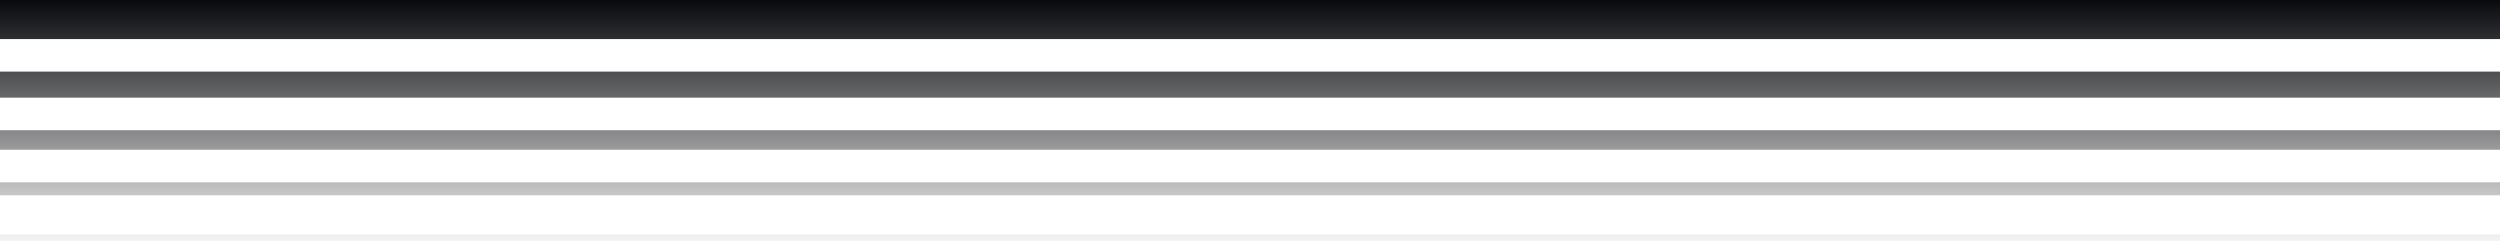
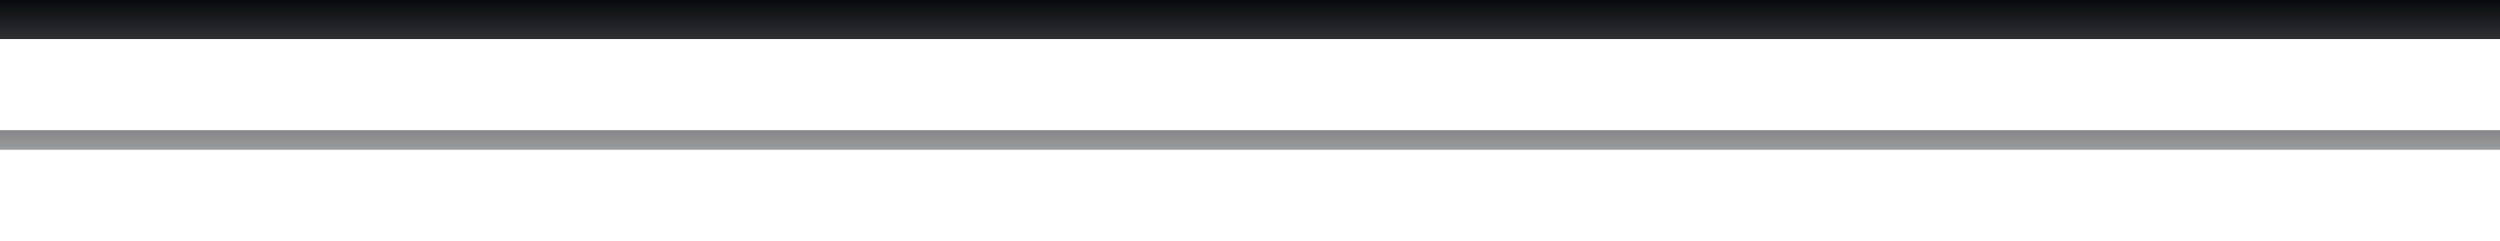
<svg xmlns="http://www.w3.org/2000/svg" width="1920" height="185" viewBox="0 0 1920 185" fill="none">
  <path d="M0 0H1920V30H0V0Z" fill="url(#paint0_linear_101_461)" />
-   <path d="M0 55H1920V75H0V55Z" fill="url(#paint1_linear_101_461)" />
  <path d="M0 100H1920V115H0V100Z" fill="url(#paint2_linear_101_461)" />
-   <path d="M0 140H1920V150H0V140Z" fill="url(#paint3_linear_101_461)" />
-   <path d="M0 180H1920V185H0V180Z" fill="url(#paint4_linear_101_461)" />
+   <path d="M0 140H1920V150V140Z" fill="url(#paint3_linear_101_461)" />
  <defs>
    <linearGradient id="paint0_linear_101_461" x1="925.5" y1="0" x2="925.5" y2="194.5" gradientUnits="userSpaceOnUse">
      <stop stop-color="#08090C" />
      <stop offset="1" stop-color="#08090C" stop-opacity="0" />
    </linearGradient>
    <linearGradient id="paint1_linear_101_461" x1="925.5" y1="0" x2="925.5" y2="194.5" gradientUnits="userSpaceOnUse">
      <stop stop-color="#08090C" />
      <stop offset="1" stop-color="#08090C" stop-opacity="0" />
    </linearGradient>
    <linearGradient id="paint2_linear_101_461" x1="925.5" y1="0" x2="925.5" y2="194.5" gradientUnits="userSpaceOnUse">
      <stop stop-color="#08090C" />
      <stop offset="1" stop-color="#08090C" stop-opacity="0" />
    </linearGradient>
    <linearGradient id="paint3_linear_101_461" x1="925.5" y1="0" x2="925.5" y2="194.5" gradientUnits="userSpaceOnUse">
      <stop stop-color="#08090C" />
      <stop offset="1" stop-color="#08090C" stop-opacity="0" />
    </linearGradient>
    <linearGradient id="paint4_linear_101_461" x1="925.5" y1="0" x2="925.5" y2="194.5" gradientUnits="userSpaceOnUse">
      <stop stop-color="#08090C" />
      <stop offset="1" stop-color="#08090C" stop-opacity="0" />
    </linearGradient>
  </defs>
</svg>